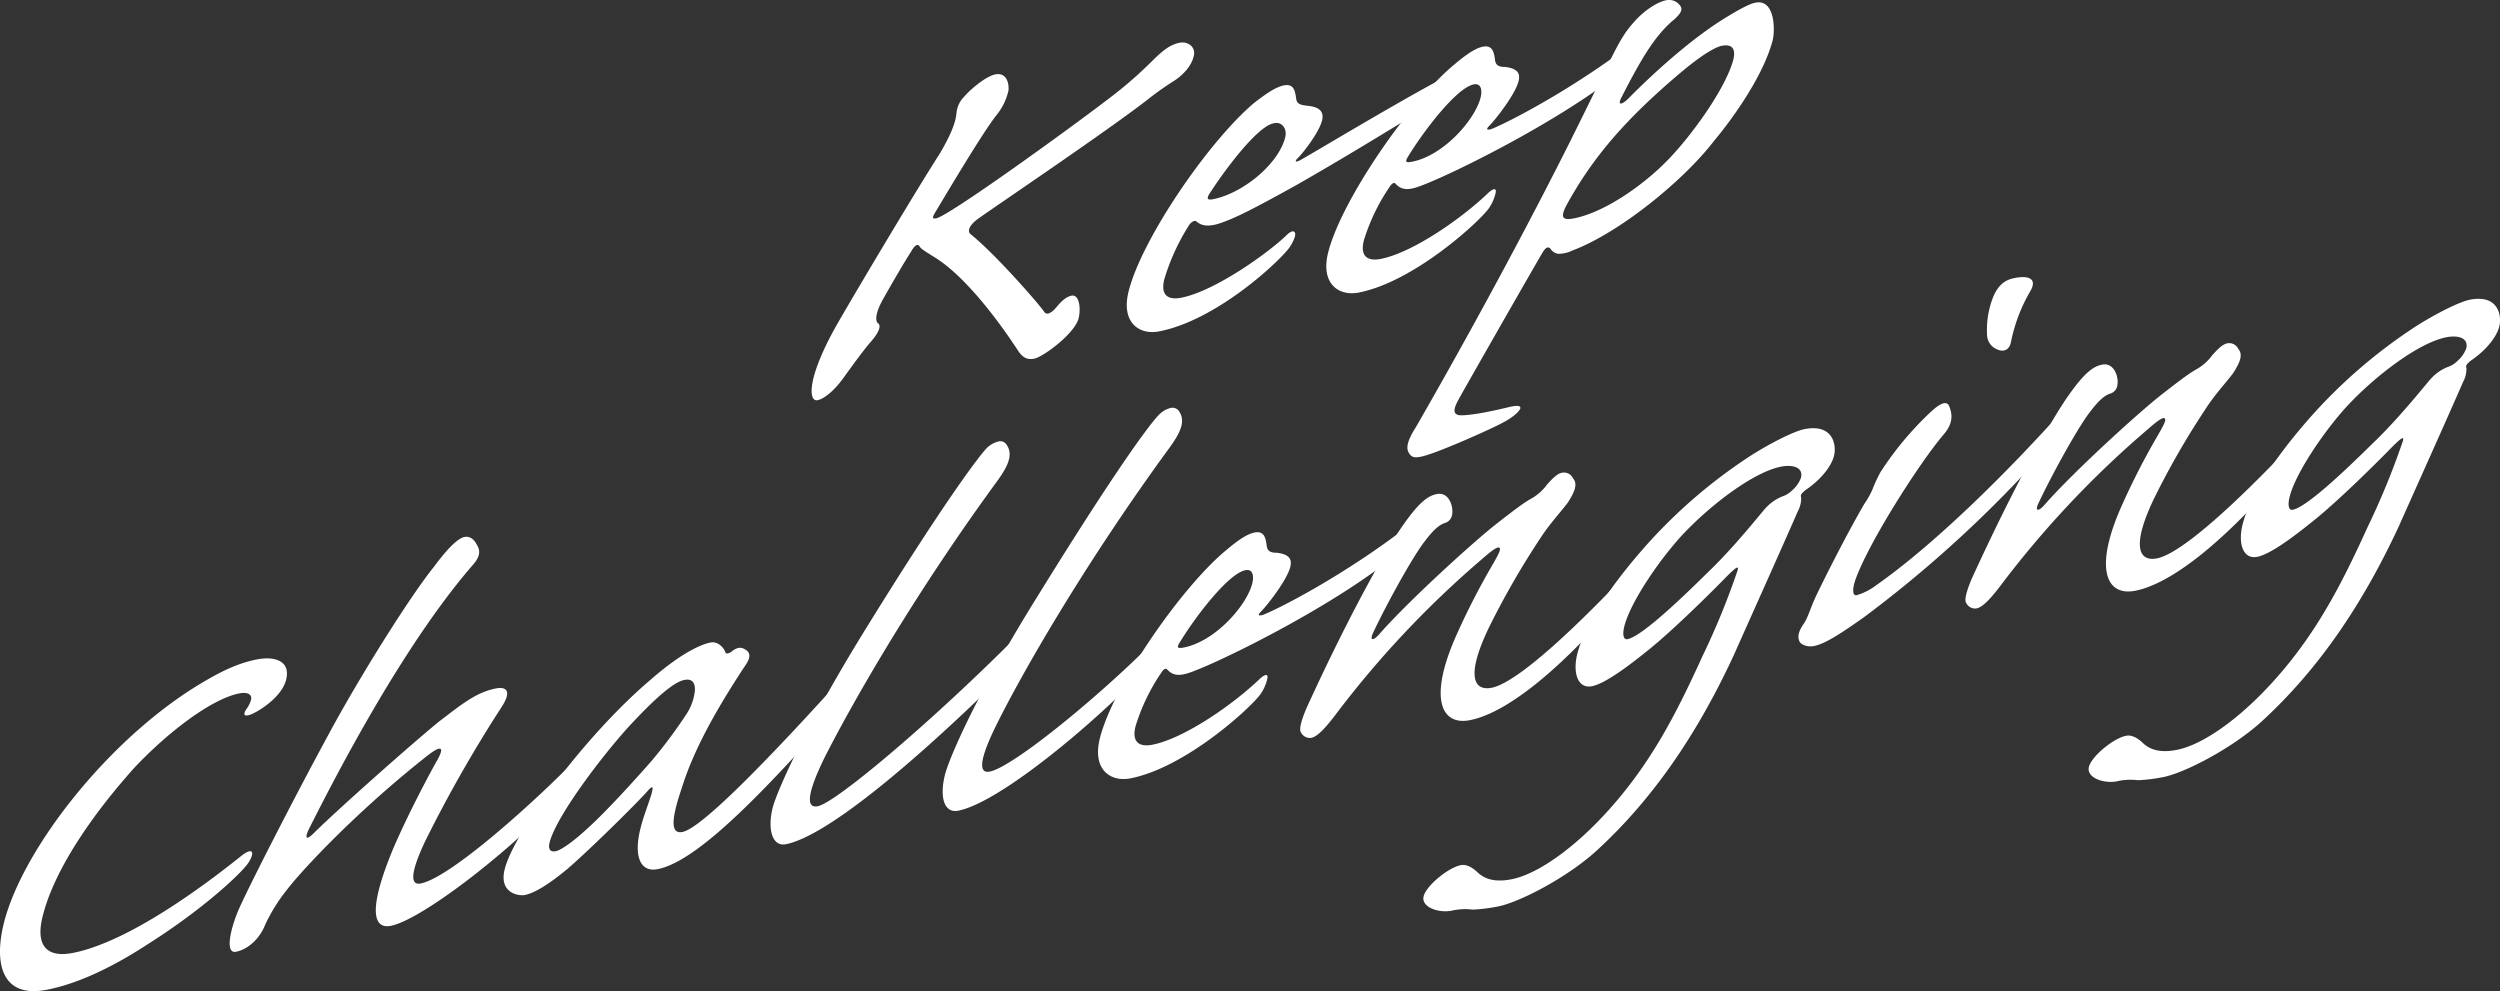
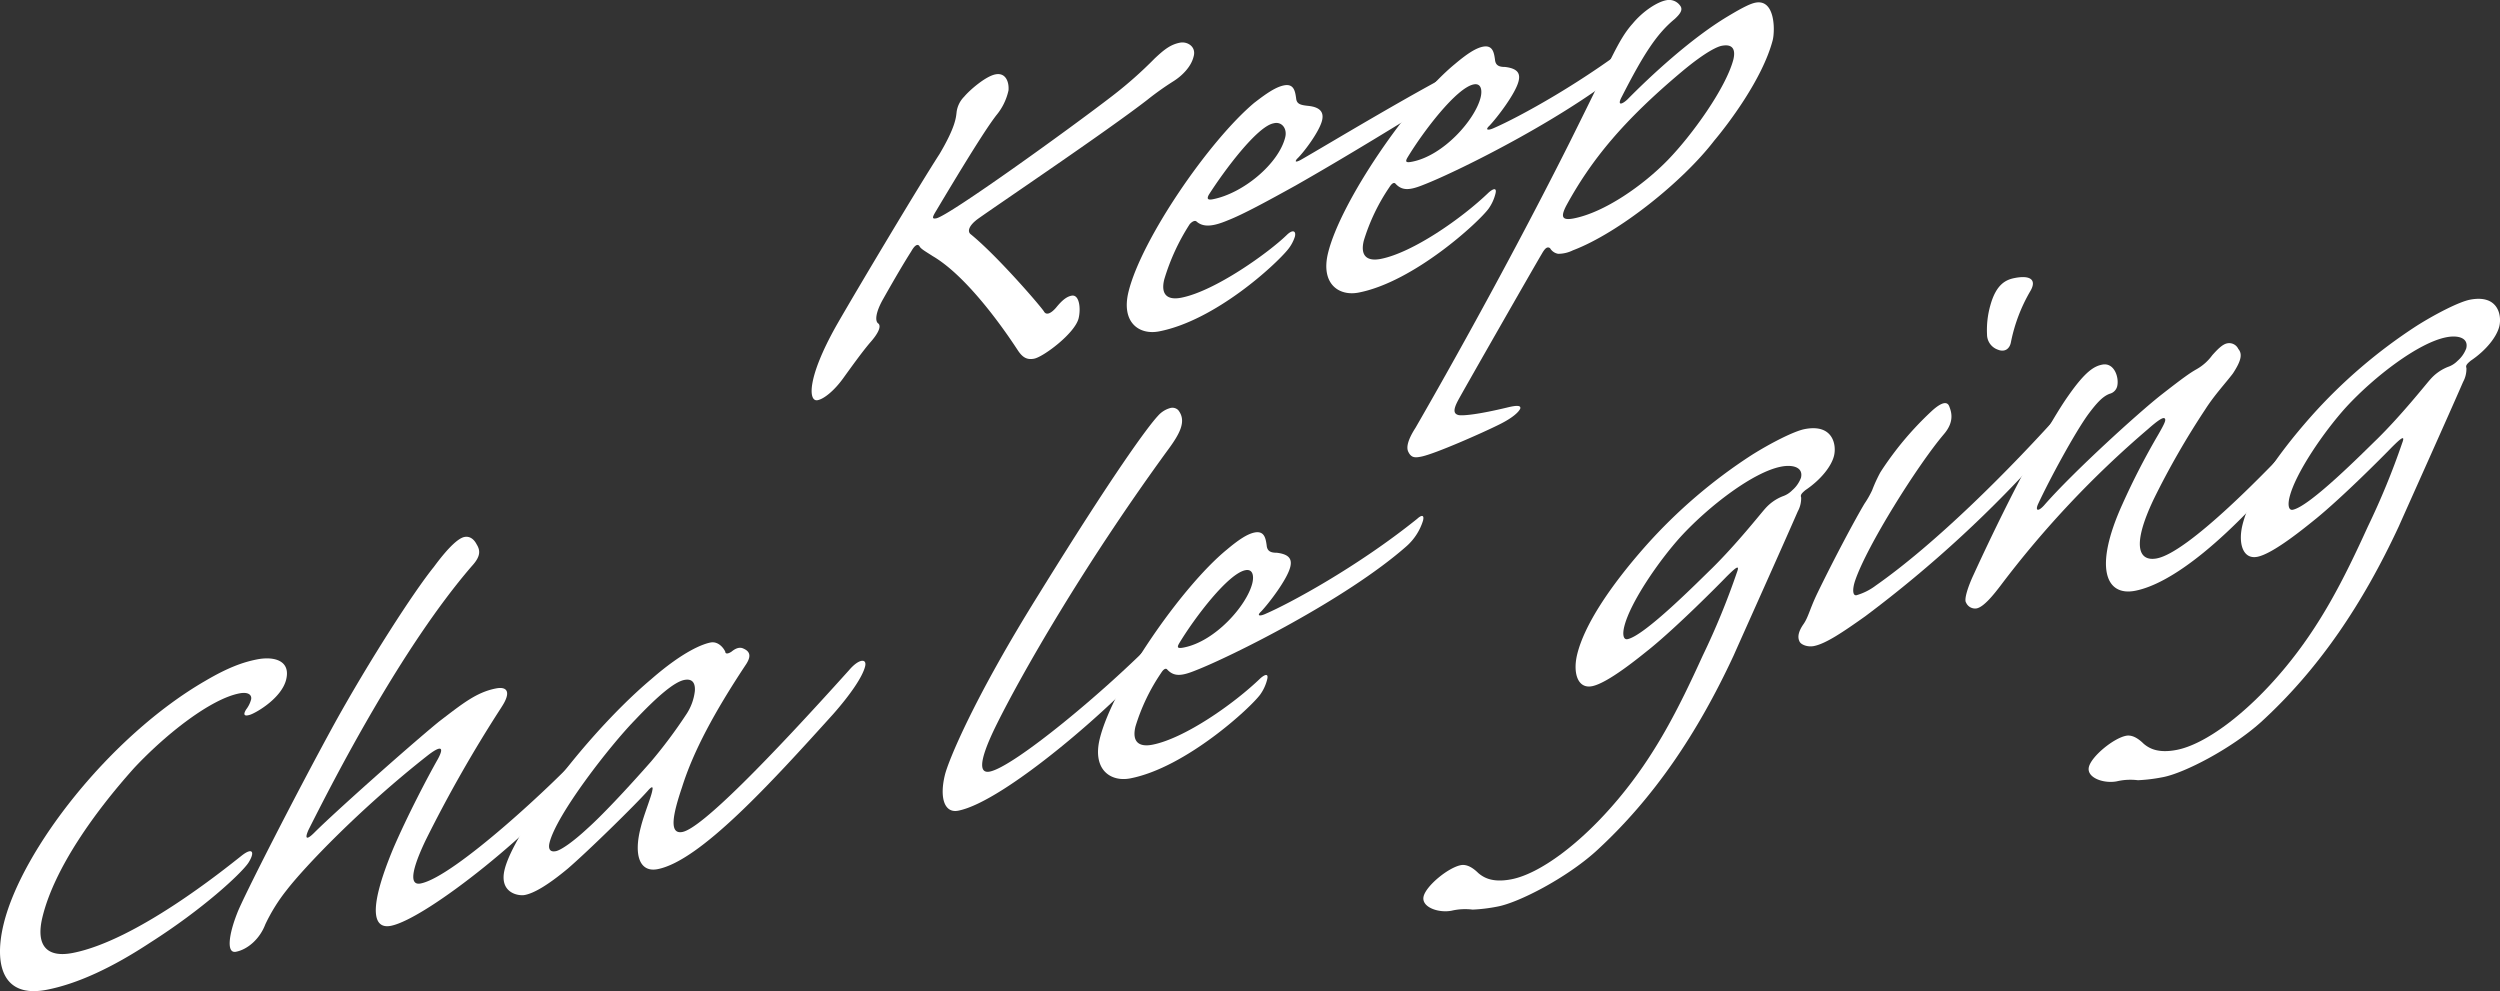
<svg xmlns="http://www.w3.org/2000/svg" id="グループ_14190" data-name="グループ 14190" width="594.067" height="235.517" viewBox="0 0 594.067 235.517">
  <rect x="0" y="0" width="594.067" height="235.517" fill="#333333" stroke="none" />
  <defs>
    <clipPath id="clip-path">
      <rect id="長方形_23695" data-name="長方形 23695" width="594.067" height="235.517" fill="none" />
    </clipPath>
  </defs>
  <g id="グループ_14189" data-name="グループ 14189" clip-path="url(#clip-path)">
    <path id="パス_50816" data-name="パス 50816" d="M283.616,13.5c-.585,2.393-2.751,4.522-4.7,5.756a70.015,70.015,0,0,0-6.335,4.507c-9.589,7.42-34.832,24.435-40.08,28.16-2.177,1.564-2.661,2.939-1.94,3.653,6.12,4.934,16.266,16.632,17.482,18.389.612,1.162,1.858.351,2.9-.849,1.5-1.859,2.59-2.639,3.69-2.853,1.883-.367,2.225,3.127,1.676,5.37-.878,3.588-8.375,9.177-10.572,9.6-1.726.336-2.764-.317-3.857-1.956-4.786-7.328-12.909-18.138-20.237-22.41-1.675-1.1-2.869-1.721-3.157-2.377-.445-.625-1.145-.2-1.945,1.234-1.454,2.277-3.478,5.661-6.642,11.26-1.831,3.2-2.065,5.387-1.149,5.921.722.713-.151,2.449-2,4.519-1.889,2.218-4.384,5.694-6.419,8.51s-4.476,4.858-6.046,5.164c-2.2.427-2.619-5.187,4.509-17.824,4.956-8.654,19.887-33.632,24.442-40.641,3.818-6.439,3.932-8.741,4.067-9.9a6.325,6.325,0,0,1,1.821-3.772c1.27-1.529,5.069-4.831,7.423-5.289,2.513-.489,3.266,1.928,3.1,3.811a13.869,13.869,0,0,1-2.959,5.987c-1.114,1.5-3.536,4.675-14.189,22.555-.993,1.618-1.1,2.066-.005,1.852,2.984-.58,31.664-21.254,41.8-29.064a97.584,97.584,0,0,0,10.113-8.945c2.129-1.981,3.64-3.271,5.995-3.729,1.727-.336,3.957.94,3.215,3.362" fill="#fff" />
    <path id="パス_50817" data-name="パス 50817" d="M298.16,24.346c2.949-2.283,5.09-3.7,6.973-4.062,2.355-.458,2.628,1.482,2.854,3,.106,1.4.938,1.67,2.831,1.87,2.921.287,3.811,1.537,3.336,3.482-.658,2.69-4.424,7.7-5.973,9.136-.654.839-.026.717.832.266,5.029-2.83,29.252-17.51,40.417-22.815,1.173-.513,2.9-.849,2.644.2-.329,1.346-2.532,3.625-6.738,6.153-13.2,8.121-25.349,15.611-37.507,22.532-6.745,3.734-12.438,6.834-16.074,8.254-3.166,1.327-5.677,1.816-7.4.3-.361-.358-1.025-.085-1.644.6a51.015,51.015,0,0,0-6.054,13.141c-.914,3.737.882,4.954,4.022,4.344,8.163-1.588,21.065-10.933,25.2-15.012,1.355-1.261,2.151-.847,1.822.5a9.332,9.332,0,0,1-1.637,3.024c-3,3.717-17.289,16.891-30.632,19.487-4.709.916-9.06-2.083-7.268-9.411,3.036-12.409,19.1-35.9,29.995-45m4.465,4.97c-3.925.763-11.723,11.252-15.357,16.943-.534.959-.33,1.346.926,1.1,7.221-1.4,15.676-8.461,17.212-14.741.512-2.093-.86-3.82-2.781-3.3" fill="#fff" />
    <path id="パス_50818" data-name="パス 50818" d="M345.689,15.245c2.831-2.4,4.969-3.815,6.7-4.151,2.355-.458,2.629,1.482,2.854,3.005.1,1.4.9,1.819,2.4,1.812,3.2.375,3.616,1.718,3.214,3.363-.731,2.99-5.114,8.684-6.929,10.6-1.161,1.08-.292,1.2,1.23.473,5.352-2.323,21.341-10.844,35.854-22.5.968-.9,1.753-1.054,1.387.442a13.447,13.447,0,0,1-3.866,6.021c-14.49,12.787-42.043,26.406-50.136,29.547-3.324,1.358-5.171,1.575-6.821-.24-.361-.357-.9.033-1.4.841a46.8,46.8,0,0,0-6.1,12.724c-.914,3.737.882,4.954,4.02,4.343,7.537-1.466,19.24-9.58,25.7-15.821,1.317-1.111,1.871-.935,1.579.262a10.458,10.458,0,0,1-1.627,3.592c-2.262,3.147-17.71,17.4-30.9,19.966-4.71.916-9.06-2.083-7.268-9.41,3-12.261,19.255-35.93,30.115-44.877m4.5,4.82c-4.081.794-12,11.164-15.782,17.453-.532.958-.292,1.2,1.121.921,7.536-1.465,15.016-10.041,16.3-15.274.439-1.794.093-3.436-1.635-3.1" fill="#fff" />
    <path id="パス_50819" data-name="パス 50819" d="M421.251,9.52c-2.424,9.3-10.767,20.18-13.927,23.928-7.458,9.71-22.707,21.934-33.58,26.042a7.787,7.787,0,0,1-3.491.821,2.766,2.766,0,0,1-1.916-1.337c-.639-.445-1.182-.055-1.983,1.384-.727,1.137-18.5,32.221-19.867,34.765-1.1,2.068-1.238,3.233.184,3.526,1.3.174,5-.261,11.351-1.781,2.549-.638,3.417-.522,3.234.226-.339.778-1.731,2.188-5.127,3.845-3.746,1.868-15.152,6.935-18.448,7.576-1.413.275-2.319.308-3.015-1.123-.614-1.162.019-3.137,1.7-5.743,1.564-2.724,19.418-33.54,36.615-67.787,5.883-11.826,7.739-15.747,9.789-19.849s3.346-6.347,5.2-8.416C390.513,2.539,393.861.463,395.9.066A3.215,3.215,0,0,1,399.2,1.278c.806.983.116,1.97-1.239,3.232-4.306,3.543-7.444,8.425-12.61,18.544-1.1,2.066-.005,1.852,1.35.593,5.566-5.641,15.05-14.464,23.814-19.728C414.366,1.6,416.045.848,417.145.635c4.709-.916,4.655,6.642,4.106,8.885m-21.563,7.47c-13.921,11.678-21.584,21-27.561,31.991-1.177,2.365-1.155,3.5,1.829,2.92,7.378-1.435,16.59-7.927,22.386-13.9s13.741-17.056,15.543-23.814c.44-1.795.36-3.915-2.78-3.3-.785.152-3.406,1.089-9.417,6.1" fill="#fff" />
    <path id="パス_50820" data-name="パス 50820" d="M68.006,161.468c-1.061,4.336-6.827,7.736-8.47,8.34-1.957.665-1.543-.411-1.047-1.22a6.683,6.683,0,0,0,1.177-2.365c.218-.9-.43-1.911-2.785-1.453-6.75,1.313-17.27,9.483-24.955,17.672-9.453,10.526-19.008,23.919-21.825,35.433-1.719,7.027,1.209,9.733,7.175,8.573,15.069-2.932,35.943-19.809,40.02-23.022,2.793-2.252,3.37-.94,1.686,1.666-1.842,2.636-10.746,10.919-23.318,18.918-8.909,5.863-17.188,9.751-24.566,11.187C.423,237.273-1.427,228.946.877,219.526c4.315-17.644,25.274-44.648,47.912-57.739,5.416-3.189,9.016-4.459,12.312-5.1,4.082-.794,8,.3,6.9,4.781" fill="#fff" />
    <path id="パス_50821" data-name="パス 50821" d="M119.179,168.034a319.432,319.432,0,0,0-18.073,31.712c-4.319,9.1-3.031,10.559-1.147,10.192,8.007-1.557,32.238-24.214,39.028-31.8,1.584-1.59,2.8-1.685,2.474-.339a16.164,16.164,0,0,1-2.9,5.121c-9.907,13.6-37.225,35.437-45.7,37.086-3.767.733-5.883-2.844.636-18.495,3.435-7.932,8.188-16.972,10.552-21.136,1.637-3.024.647-3.258-2.5-.795-16.108,12.674-29.2,26.472-33.355,31.836a41.655,41.655,0,0,0-5.162,8.267c-1.275,3.38-4.143,5.933-6.968,6.482-2.354.458-1.655-4.235.3-9.173,1.311-3.53,13.96-28.349,23.139-45.087,8.036-14.523,18.673-31.118,23.6-37.2,3.8-5.154,6.016-6.866,7.272-7.11.942-.183,2.051.171,2.869,1.721.853,1.4,1.116,2.773-1.123,5.2-16.691,19.34-32.688,50.505-38.8,62.66-.984,2.185-.466,2.51,1.312.74,4.562-4.589,22.344-20.438,29.637-26.413,5.513-4.205,8.888-7,13.6-7.914,2.668-.519,3.679.851,1.3,4.446" fill="#fff" />
    <path id="パス_50822" data-name="パス 50822" d="M129.7,189.2c5.983-8.57,15.812-20.022,25.041-27.8,7.788-6.784,12.368-8.387,14.094-8.723s3.014,1.123,3.507,2.167c.01.568.6.6,1.5-.006,1.126-.93,2.068-1.114,2.863-.7,2.026.887,1.5,2.413.353,4.061-7.124,10.785-12.265,20.187-14.977,28.831-2.163,6.4-3.213,11.306.083,10.665,4.553-.885,20.513-17.233,39.611-38.464,2.312-2.729,4.279-2.827,3.8-.883-.622,2.542-3.612,6.826-7.546,11.294-14.971,16.584-31.72,34.937-41.767,36.891-4.239.824-5.774-3.292-3.971-10.052.694-2.84,2.54-7.329,2.712-8.644.22-.9-.021-1.135-1.062.064-2.893,3.268-14.109,14.28-19.031,18.513-4.693,3.9-8,5.829-10.2,6.256-1.569.305-6.153-.512-4.8-6.044.621-2.542,2.733-7.511,9.794-17.428m2.335,13.074c1.256-.244,4.132-2.227,7.616-5.468,3.255-2.911,8.894-8.85,15.1-15.9a116.191,116.191,0,0,0,8.223-11,12.6,12.6,0,0,0,2.138-5.686c.125-1.732-.452-3.044-2.493-2.647-2.355.458-6.31,3.79-11.755,9.549-5.989,6.149-18.642,22.424-20.287,29.152-.329,1.346.043,2.27,1.456,1.995" fill="#fff" />
-     <path id="パス_50823" data-name="パス 50823" d="M239.005,105.423c2.058,2.591.421,5.614-2.691,9.78-20.042,27.539-34.3,52.813-40.374,64.817-5.083,10.387-3.674,11.965-1.633,11.568,4.237-.824,26.262-19.349,46.444-39.509,2.2-2.279,4.086-2.645,3.464-.1-.768,3.139-3.78,6.29-5.982,8.569-20.884,20.581-41.783,38.175-51.517,40.068-3.139.611-4.4-3.417-3.116-8.65.767-3.141,6.946-18.013,22.276-42.784,17.812-28.814,26.033-39.812,28.31-42.391a5.976,5.976,0,0,1,3-1.864,1.7,1.7,0,0,1,1.821.5" fill="#fff" />
    <path id="パス_50824" data-name="パス 50824" d="M246.848,141.209c17.814-28.814,25.878-39.781,28.311-42.391A6,6,0,0,1,278,96.985a1.966,1.966,0,0,1,1.978.469c2.058,2.591.42,5.614-2.691,9.78-20.042,27.538-34.456,52.843-40.337,64.667-5.277,10.568-3.638,11.815-1.753,11.449,5.65-1.1,27.178-18.815,40.162-32.163,1.2-1.23,2.03-.965,1.737.231a15.216,15.216,0,0,1-3.127,5.451c-8.667,10.372-35.29,33.637-46.279,35.774-3.3.641-4.471-3.118-3.154-8.5.8-3.29,6.827-18.133,22.312-42.934" fill="#fff" />
    <path id="パス_50825" data-name="パス 50825" d="M291.436,130.686c2.831-2.4,4.97-3.815,6.7-4.151,2.354-.458,2.628,1.483,2.853,3,.105,1.4.9,1.819,2.4,1.813,3.2.375,3.618,1.717,3.216,3.362-.731,2.99-5.115,8.686-6.93,10.6-1.162,1.081-.292,1.2,1.23.474,5.353-2.324,21.341-10.845,35.853-22.5.969-.9,1.754-1.054,1.388.441a13.453,13.453,0,0,1-3.866,6.022c-14.49,12.787-42.043,26.406-50.137,29.547-3.323,1.358-5.171,1.575-6.819-.24-.361-.357-.9.033-1.4.841a46.794,46.794,0,0,0-6.1,12.724c-.914,3.737.882,4.954,4.021,4.343,7.536-1.466,19.239-9.58,25.7-15.821,1.318-1.111,1.872-.934,1.58.262a10.449,10.449,0,0,1-1.627,3.592c-2.264,3.146-17.712,17.4-30.9,19.966-4.71.916-9.059-2.083-7.267-9.41,3-12.261,19.254-35.929,30.114-44.877m4.5,4.82c-4.082.794-12,11.164-15.783,17.453-.532.958-.292,1.2,1.121.922,7.536-1.466,15.016-10.041,16.3-15.274.438-1.794.093-3.437-1.634-3.1" fill="#fff" />
-     <path id="パス_50826" data-name="パス 50826" d="M345.012,122.544a2.434,2.434,0,0,1-1.779,1.769c-1.642.6-3.071,2.166-5.069,4.833-3.149,4.313-9.125,15.3-11.964,21.409-.681,1.556-.005,1.853,1.423.292,6.863-7.886,22.625-22.2,27.982-26.376s6.795-5.167,8.355-6.04a11.676,11.676,0,0,0,3.64-3.271c1.235-1.38,2.433-2.61,3.532-2.822a2.38,2.38,0,0,1,2.665,1.331c1.167,1.341.413,3.2-1.27,5.8-1.767,2.339-4.393,5.128-6.575,8.542a191.538,191.538,0,0,0-12.242,21.322c-5.531,11.614-3.343,14.892.739,14.1,7.379-1.435,25.891-20.274,36.311-31.7,1.234-1.377,2.213-1.71,2.308-.875.251.8-.466,2.512-2.777,5.239-19.322,23.981-32.851,33.448-41.015,35.035-6.907,1.344-9.909-5.335-3.065-20.48a172.008,172.008,0,0,1,8.55-16.615c1.564-2.725,1.9-3.5,1.542-3.861s-1.606.456-3.892,2.466a234.59,234.59,0,0,0-35.143,37.311c-1.537,2.008-3.922,5.035-5.649,5.371a2.338,2.338,0,0,1-2.506-1.364c-.566-.745.516-3.946,1.765-6.609,9.609-20.952,18.412-36.763,22.517-42.546,4.141-5.932,6.208-7.046,8.093-7.412,2.825-.55,4.036,3.06,3.524,5.153" fill="#fff" />
    <path id="パス_50827" data-name="パス 50827" d="M435.813,108.3c-.622,2.542-3.2,5.75-6.779,8.154-1.125.93-1.2,1.229-1.03,1.767a6.5,6.5,0,0,1-.8,3.29c-3.1,7.153-13.264,29.78-15.265,34.3-8.519,18.319-18.9,33.867-32.764,46.532-7.088,6.362-18.206,12.085-23.23,13.063a39.561,39.561,0,0,1-6.012.742,14.2,14.2,0,0,0-5,.259c-3.141.611-7.266-.864-6.644-3.407s5.859-6.836,8.842-7.416c1.57-.3,3.088.824,4.171,1.894,1.241,1.041,3.314,2.346,7.867,1.461,6.593-1.283,16.388-8.313,25.478-19.2,8.667-10.373,14.137-21.121,19.96-33.931A178.439,178.439,0,0,0,412.741,136c.826-2.155-.529-.894-2.5,1.055-2.2,2.281-11.519,11.64-17.881,16.864-2.794,2.253-10.279,8.408-14.047,9.141-3.454.671-4.591-3.237-3.53-7.573,1.682-6.878,7.654-16.015,16.332-25.819a123.541,123.541,0,0,1,25.157-21.555c4.6-2.888,10.057-5.66,12.569-6.148,6.751-1.313,7.6,3.793,6.973,6.334m-49.085,43.584c4.081-.794,16.8-13.664,20.125-16.875,5.917-5.85,11.341-12.745,12.575-14.124a10.858,10.858,0,0,1,4.159-2.944,5.737,5.737,0,0,0,2.3-1.443,7.256,7.256,0,0,0,2.071-2.968c.585-2.392-1.755-3.218-4.738-2.637-6.593,1.282-17.076,9.3-23.794,16.59-5.325,5.877-12.071,15.734-13.461,21.416-.475,1.943-.176,3.168.766,2.985" fill="#fff" />
    <path id="パス_50828" data-name="パス 50828" d="M461.873,103.233c-6.088,7.165-18.29,26.486-21.086,34.861-.633,1.975-.564,3.528.378,3.345a14.132,14.132,0,0,0,4.6-2.32c14.074-9.857,31.63-27.229,45.246-42.55,1.464-1.709,2.26-1.295,1.785.649-.44,1.794-2.547,4.91-6.13,9.166a288.107,288.107,0,0,1-43.44,40.065c-5.249,3.727-9.371,6.522-12.2,7.072-1.57.305-3.2-.376-3.449-1.181q-.738-1.566.987-4.037c1.152-1.648,1.47-3.561,3.288-7.333,4.21-8.651,8.891-17.394,11.182-21.258a22.6,22.6,0,0,0,1.829-3.2,35.481,35.481,0,0,1,1.93-4.221c1.224-1.946,2.8-4.105,4.105-5.783a76.834,76.834,0,0,1,8.338-9.026c2.286-2.012,3.507-2.107,3.961-.914s1.368,3.579-1.331,6.668m20.589-34.054a39.162,39.162,0,0,0-4.579,12c-.281,1.763-1.526,2.576-3.155,1.9a3.83,3.83,0,0,1-2.55-3.635,21.366,21.366,0,0,1,.777-6.844c1.4-5.115,3.745-6.141,5.786-6.538,3.924-.764,5.248.546,3.721,3.121" fill="#fff" />
    <path id="パス_50829" data-name="パス 50829" d="M503.1,91.8a2.434,2.434,0,0,1-1.779,1.769c-1.641.6-3.07,2.165-5.068,4.832-3.149,4.314-9.126,15.3-11.965,21.41-.681,1.556-.005,1.852,1.423.292,6.864-7.885,22.626-22.2,27.982-26.376s6.8-5.167,8.356-6.04a11.692,11.692,0,0,0,3.64-3.272c1.234-1.379,2.432-2.608,3.531-2.822a2.383,2.383,0,0,1,2.665,1.332c1.168,1.341.414,3.2-1.27,5.8-1.767,2.338-4.393,5.128-6.575,8.542A191.586,191.586,0,0,0,511.8,118.587c-5.532,11.614-3.343,14.892.739,14.1,7.378-1.435,25.891-20.275,36.31-31.7,1.234-1.378,2.213-1.711,2.308-.874.251.8-.466,2.51-2.777,5.238-19.322,23.981-32.851,33.448-41.014,35.035-6.908,1.344-9.909-5.335-3.065-20.48a172.08,172.08,0,0,1,8.549-16.616c1.564-2.725,1.9-3.5,1.542-3.861s-1.606.456-3.892,2.467A234.574,234.574,0,0,0,475.353,139.2c-1.537,2.008-3.922,5.035-5.649,5.371a2.338,2.338,0,0,1-2.507-1.364c-.566-.744.516-3.946,1.765-6.609,9.61-20.952,18.412-36.763,22.517-42.546,4.142-5.932,6.209-7.045,8.094-7.412C502.4,86.1,503.608,89.7,503.1,91.8" fill="#fff" />
    <path id="パス_50830" data-name="パス 50830" d="M593.9,77.554c-.622,2.542-3.2,5.75-6.78,8.154-1.124.931-1.2,1.23-1.029,1.767a6.523,6.523,0,0,1-.8,3.29c-3.095,7.153-13.264,29.78-15.266,34.3-8.519,18.319-18.9,33.867-32.763,46.532-7.089,6.363-18.207,12.085-23.231,13.063a39.534,39.534,0,0,1-6.011.742,14.213,14.213,0,0,0-5,.26c-3.14.61-7.265-.865-6.643-3.408s5.859-6.836,8.842-7.416c1.569-.305,3.087.825,4.171,1.895,1.241,1.04,3.314,2.345,7.866,1.46,6.594-1.283,16.388-8.313,25.479-19.2,8.666-10.372,14.137-21.121,19.96-33.931a178.887,178.887,0,0,0,8.136-19.81c.825-2.155-.53-.894-2.5,1.055-2.2,2.281-11.521,11.64-17.882,16.864-2.794,2.253-10.28,8.408-14.047,9.141-3.454.672-4.592-3.237-3.531-7.573,1.682-6.878,7.654-16.015,16.332-25.819a123.544,123.544,0,0,1,25.158-21.555c4.595-2.888,10.057-5.66,12.569-6.148,6.75-1.313,7.6,3.793,6.973,6.334m-49.085,43.584c4.081-.794,16.8-13.664,20.125-16.874,5.916-5.851,11.34-12.745,12.574-14.125a10.867,10.867,0,0,1,4.16-2.944,5.737,5.737,0,0,0,2.3-1.443,7.253,7.253,0,0,0,2.071-2.967c.585-2.393-1.755-3.218-4.738-2.638-6.593,1.282-17.077,9.3-23.794,16.59-5.325,5.877-12.072,15.734-13.462,21.416-.475,1.943-.176,3.168.767,2.985" fill="#fff" />
  </g>
</svg>